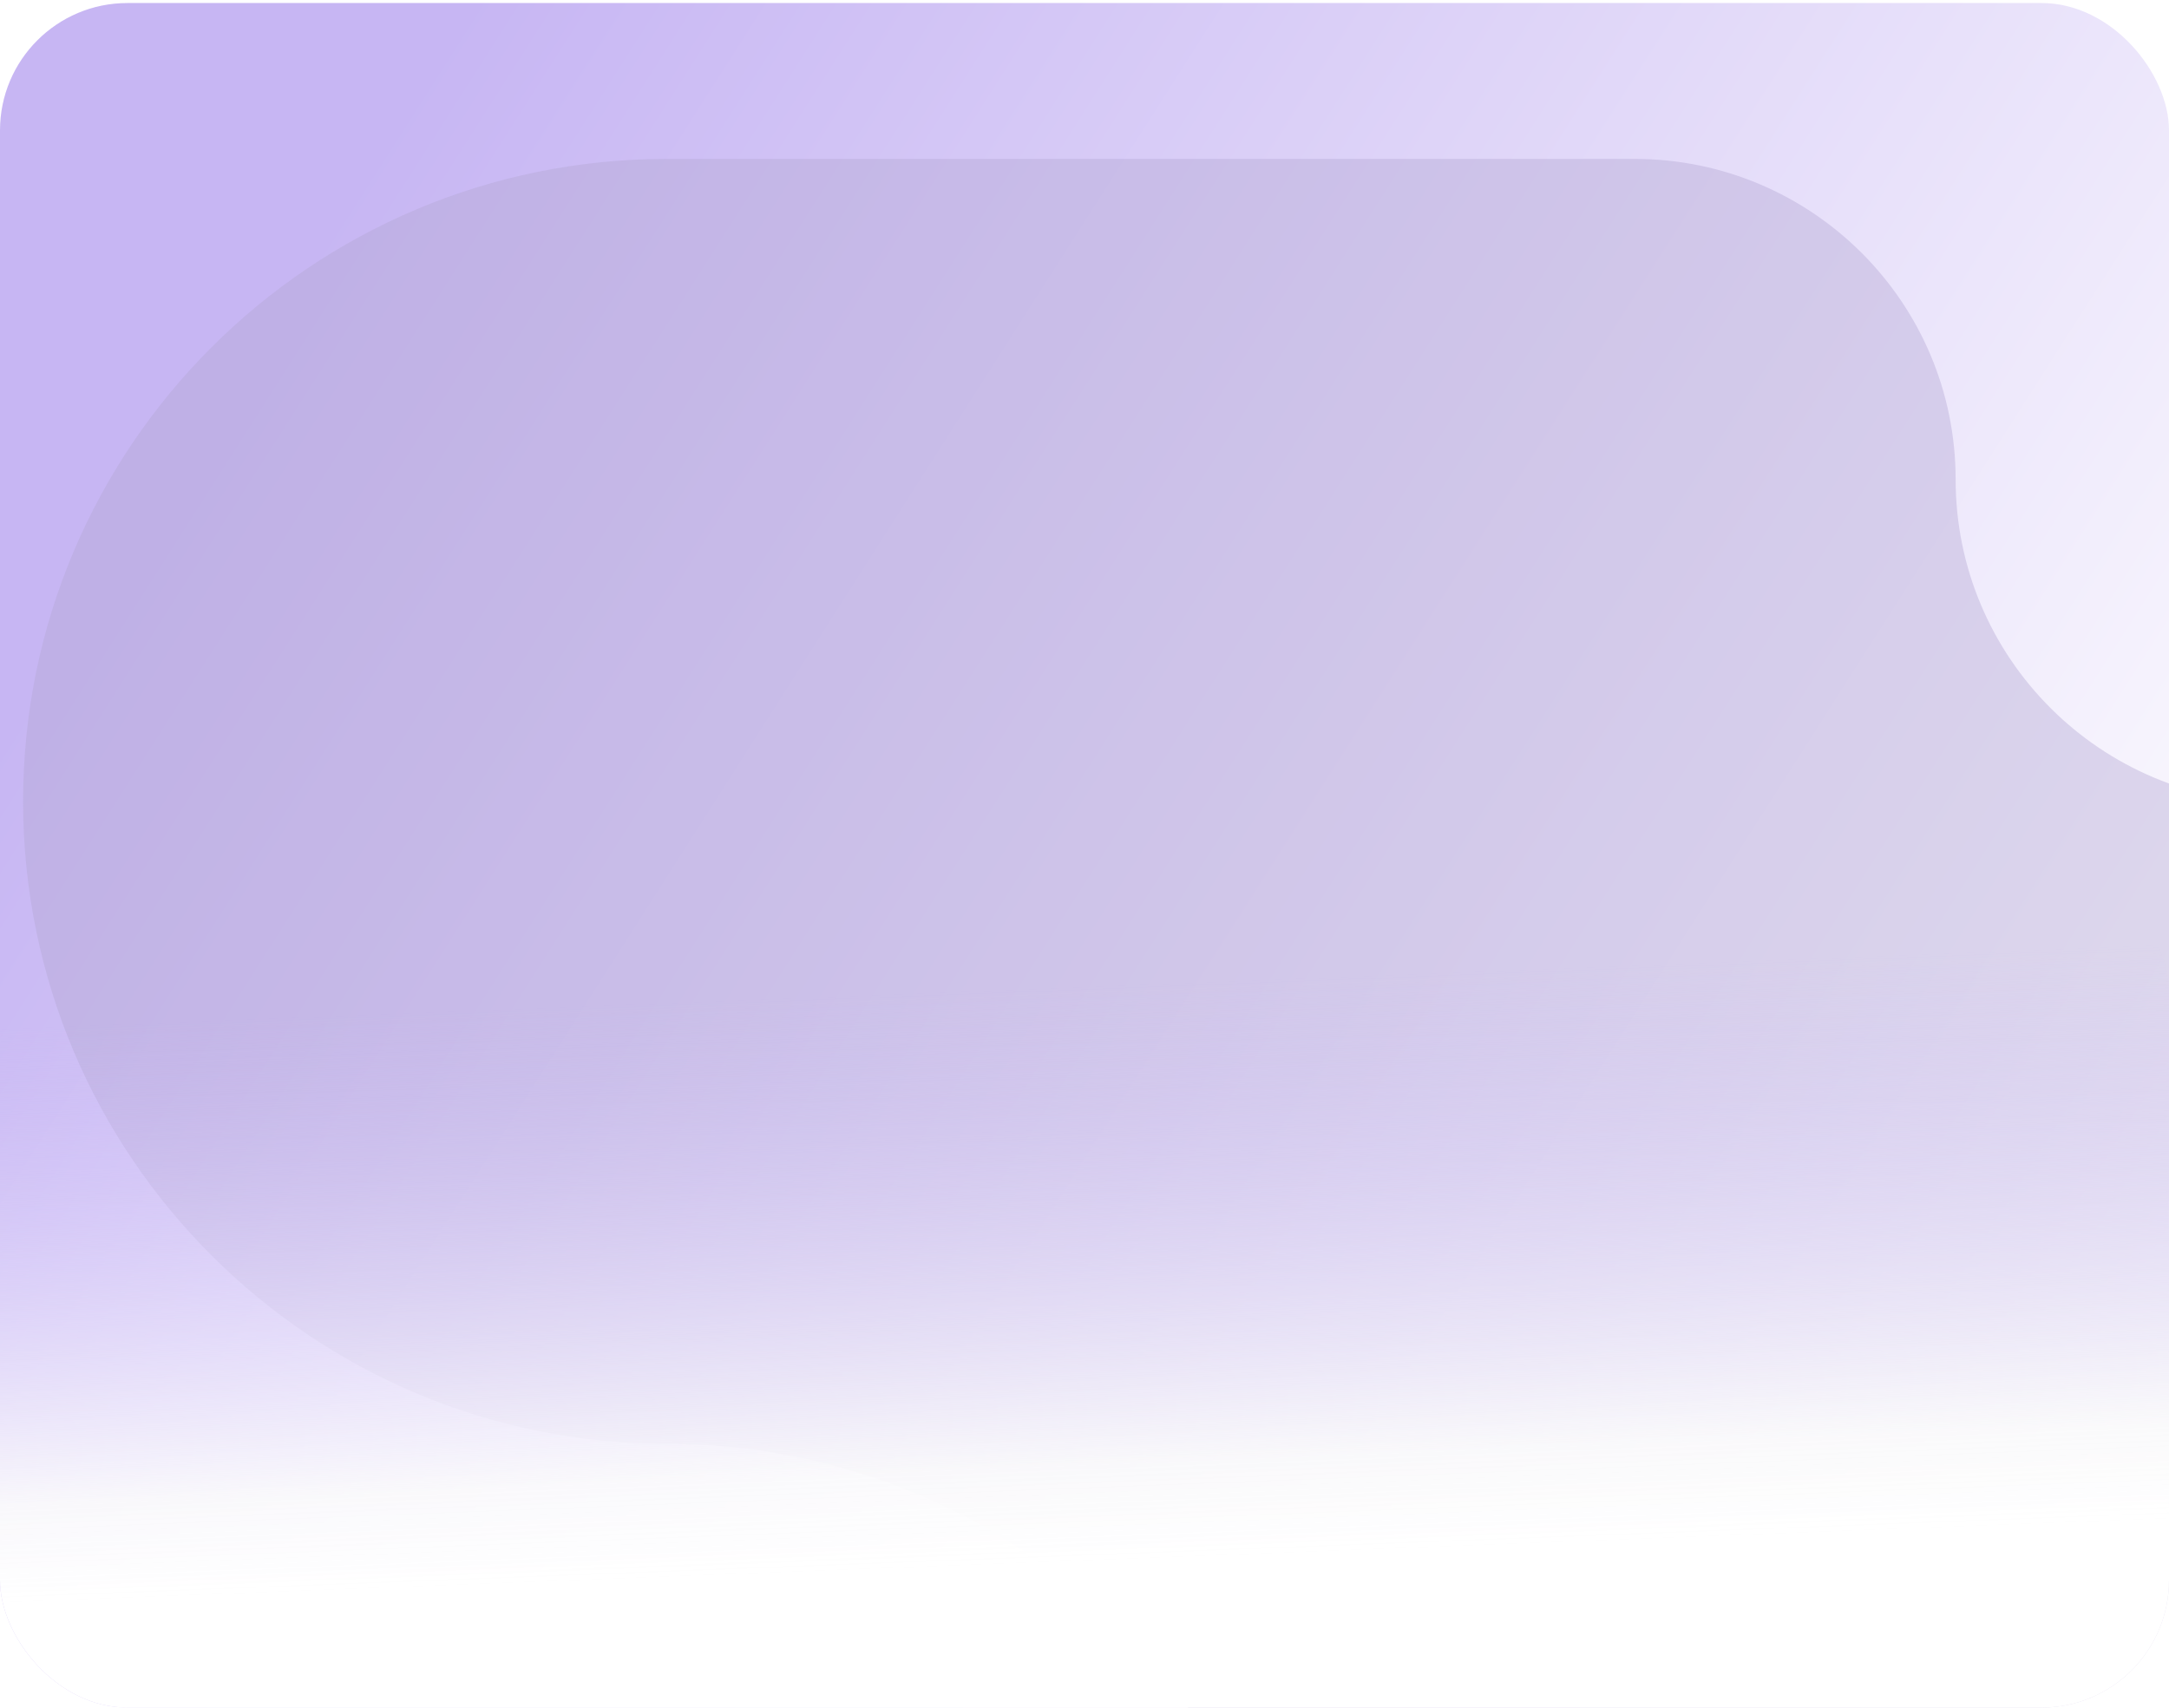
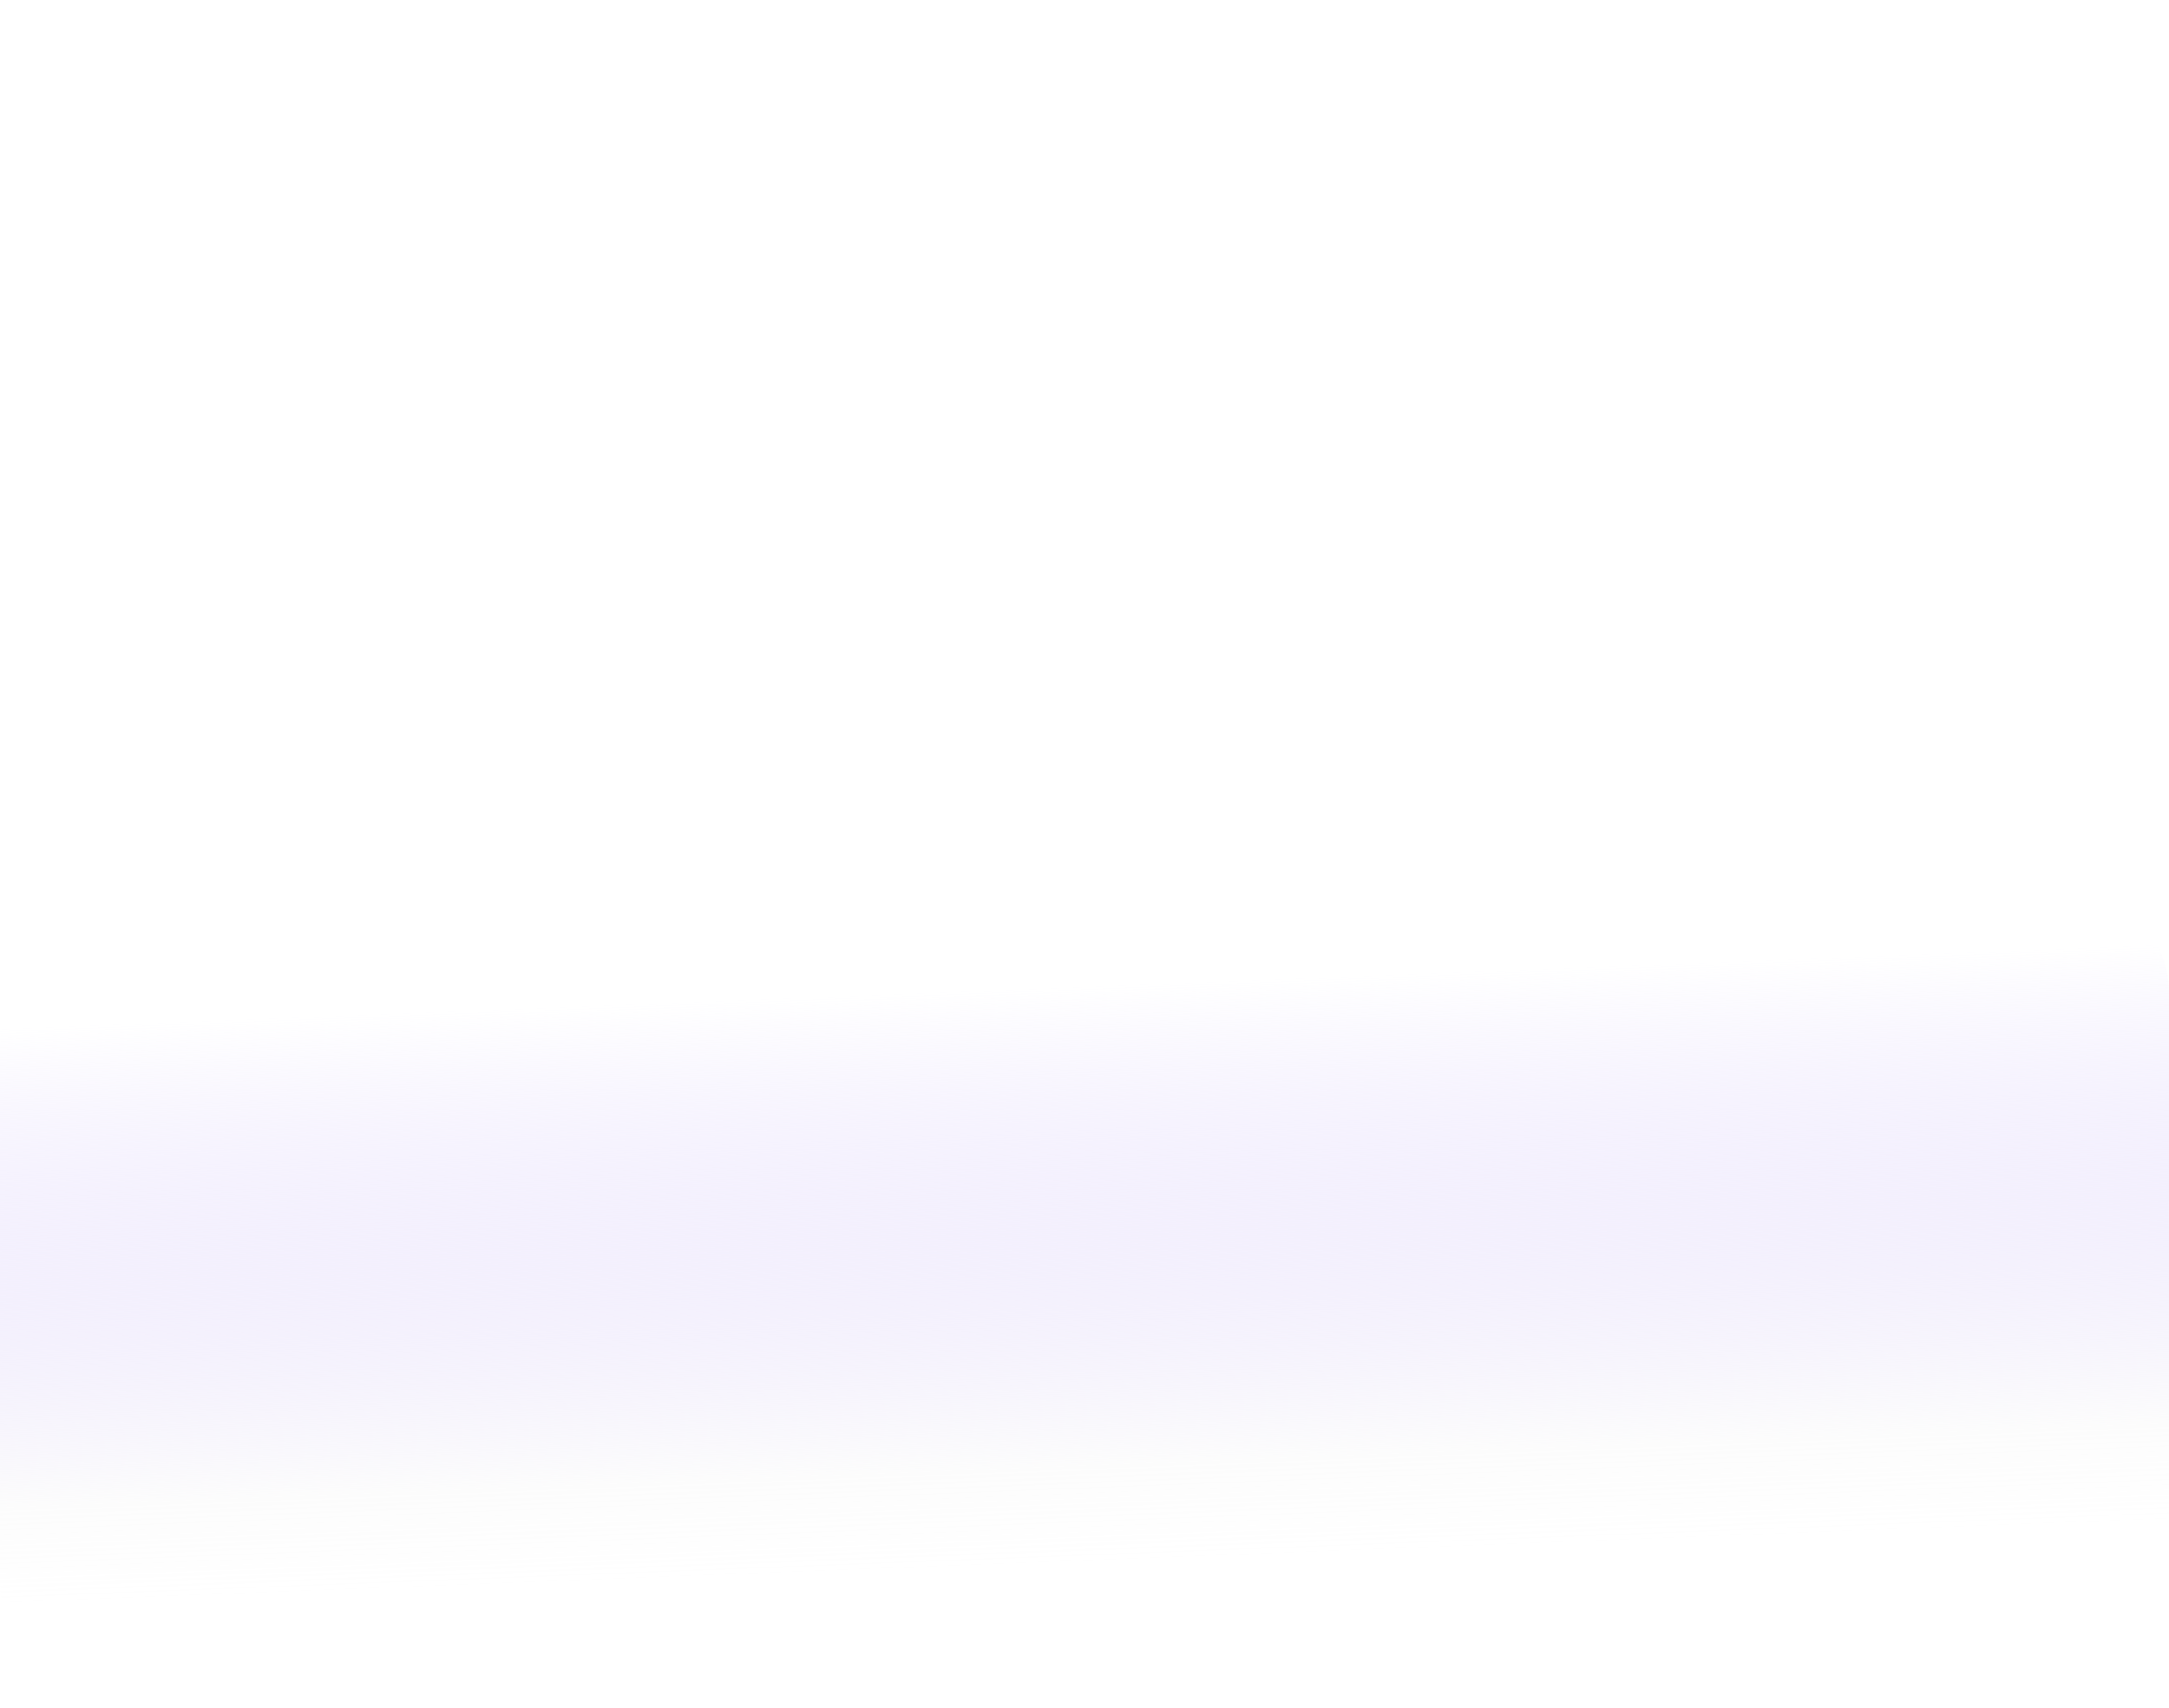
<svg xmlns="http://www.w3.org/2000/svg" width="715" height="563" viewBox="0 0 715 563" fill="none">
  <g filter="url(#filter0_b_146_909)">
-     <rect y="1" width="715" height="562" rx="42" fill="url(#paint0_linear_146_909)" />
-   </g>
+     </g>
  <g clip-path="url(#clip0_146_909)">
-     <path d="M644.663 158.055C644.663 216.93 692.527 264.713 751.502 264.713C809.927 264.713 857.345 312.05 857.345 370.377V688.858C857.345 805.785 762.287 900.683 645.161 900.683C528.035 900.683 432.977 805.785 432.977 688.858C432.977 571.383 337.472 476.04 219.796 476.04C102.67 476.04 7.612 381.143 7.612 264.216C7.612 147.289 102.67 52.392 219.796 52.392L538.82 52.392C597.245 52.392 644.663 99.729 644.663 158.055Z" fill="#B2A7D2" fill-opacity="0.41" />
-   </g>
+     </g>
  <rect y="285" width="715" height="278" rx="42" fill="url(#paint1_linear_146_909)" />
  <defs>
    <filter id="filter0_b_146_909" x="-61" y="-60" width="837" height="684" filterUnits="userSpaceOnUse" color-interpolation-filters="sRGB">
      <feFlood flood-opacity="0" result="BackgroundImageFix" />
      <feGaussianBlur in="BackgroundImageFix" stdDeviation="30.5" />
      <feComposite in2="SourceAlpha" operator="in" result="effect1_backgroundBlur_146_909" />
      <feBlend mode="normal" in="SourceGraphic" in2="effect1_backgroundBlur_146_909" result="shape" />
    </filter>
    <linearGradient id="paint0_linear_146_909" x1="106.775" y1="75.099" x2="708.903" y2="458.939" gradientUnits="userSpaceOnUse">
      <stop stop-color="#C7B6F3" />
      <stop offset="1" stop-color="white" />
    </linearGradient>
    <linearGradient id="paint1_linear_146_909" x1="449.758" y1="511.683" x2="442.383" y2="321.839" gradientUnits="userSpaceOnUse">
      <stop stop-color="white" />
      <stop offset="0.168" stop-color="#FCFCFC" stop-opacity="0.932" />
      <stop offset="1" stop-color="#D1C2FB" stop-opacity="0" />
    </linearGradient>
    <clipPath id="clip0_146_909">
      <rect width="715" height="563" rx="42" fill="white" />
    </clipPath>
  </defs>
</svg>